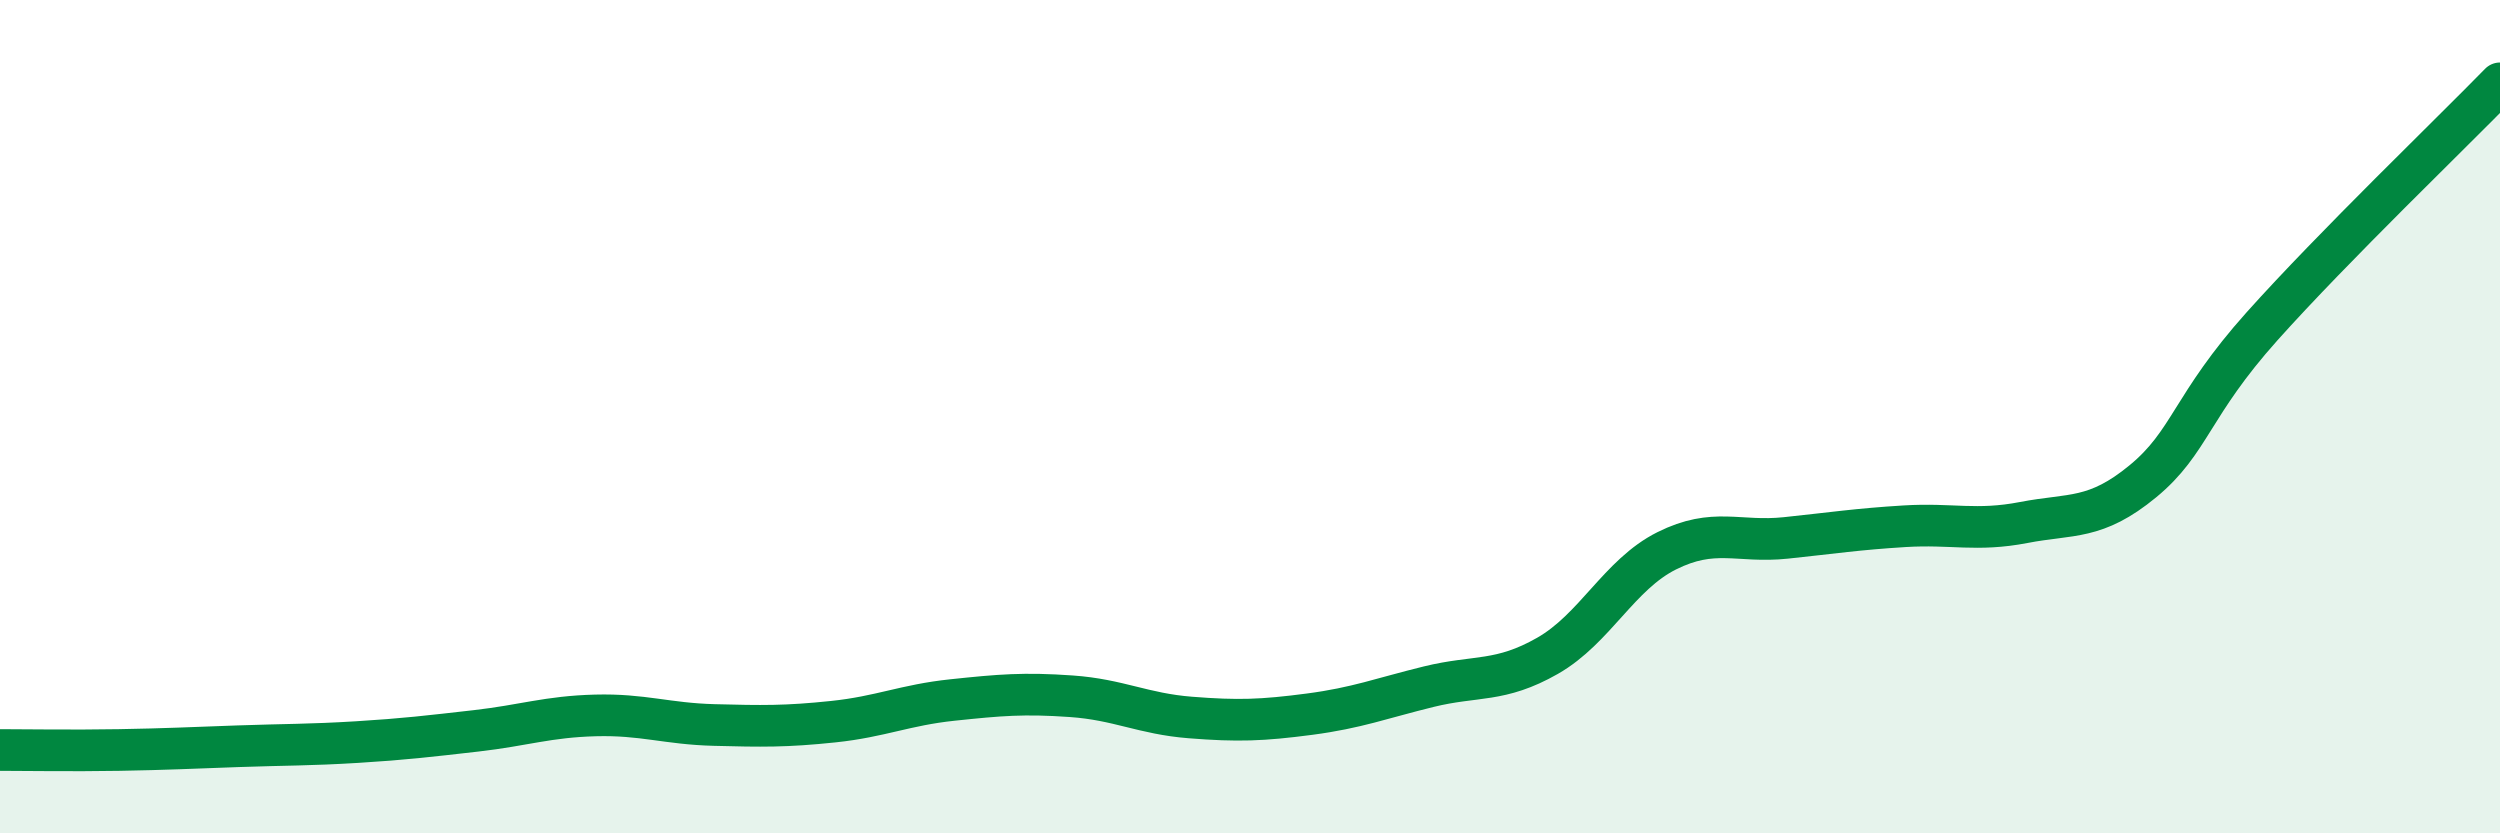
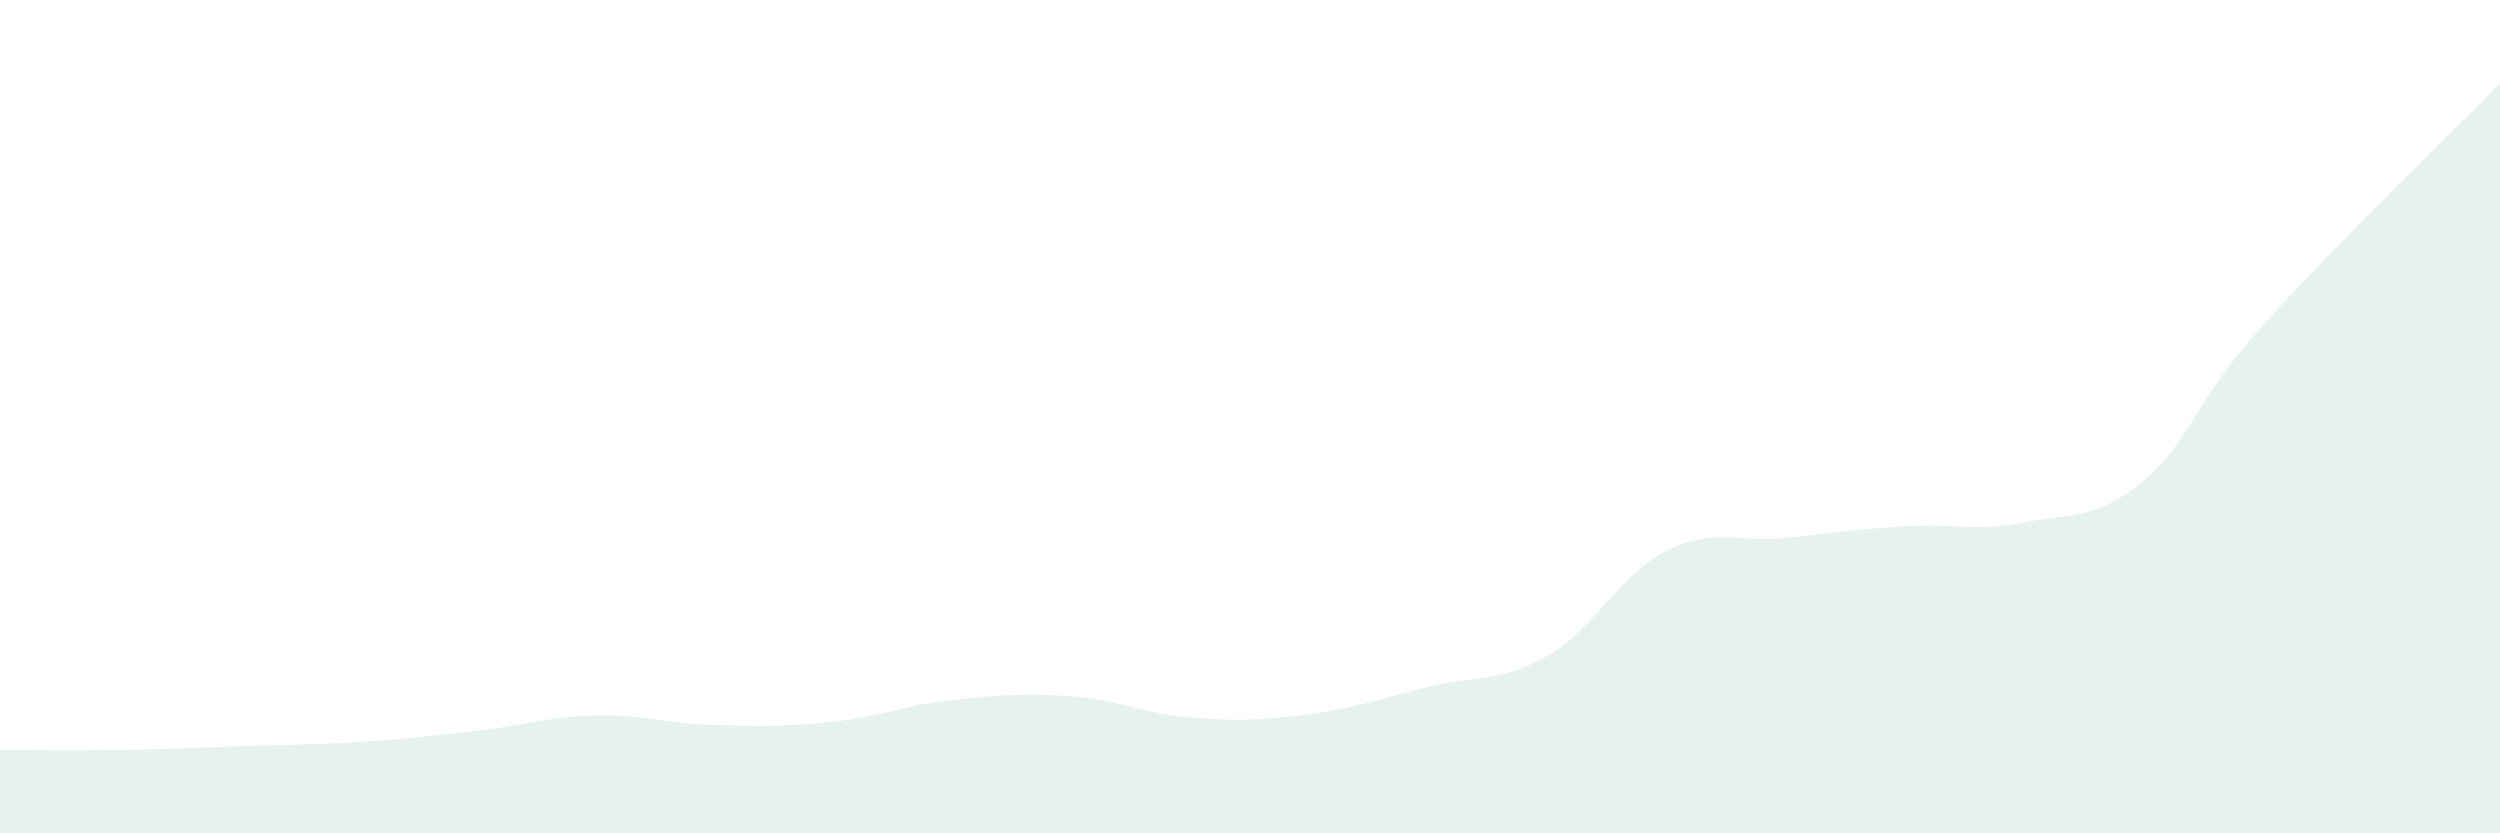
<svg xmlns="http://www.w3.org/2000/svg" width="60" height="20" viewBox="0 0 60 20">
  <path d="M 0,18 C 0.57,18 1.72,18.02 2.86,18 C 4,17.98 4.57,17.95 5.71,17.91 C 6.85,17.87 7.43,17.88 8.57,17.81 C 9.71,17.74 10.29,17.67 11.43,17.54 C 12.57,17.41 13.15,17.2 14.29,17.17 C 15.43,17.14 16,17.37 17.14,17.4 C 18.28,17.43 18.86,17.44 20,17.32 C 21.14,17.2 21.72,16.92 22.86,16.8 C 24,16.68 24.57,16.63 25.71,16.71 C 26.85,16.79 27.43,17.13 28.57,17.22 C 29.71,17.31 30.29,17.29 31.43,17.14 C 32.57,16.99 33.15,16.76 34.29,16.48 C 35.43,16.2 36,16.39 37.14,15.74 C 38.28,15.09 38.86,13.79 40,13.22 C 41.14,12.65 41.72,13.03 42.86,12.91 C 44,12.79 44.57,12.7 45.71,12.63 C 46.85,12.56 47.43,12.76 48.57,12.54 C 49.71,12.32 50.29,12.49 51.43,11.55 C 52.57,10.61 52.58,9.74 54.29,7.83 C 56,5.92 58.86,3.17 60,2L60 20L0 20Z" fill="#008740" opacity="0.1" stroke-linecap="round" stroke-linejoin="round" />
-   <path d="M 0,18 C 0.57,18 1.72,18.02 2.86,18 C 4,17.98 4.57,17.95 5.71,17.91 C 6.85,17.87 7.43,17.88 8.57,17.81 C 9.71,17.74 10.29,17.67 11.43,17.54 C 12.57,17.41 13.15,17.2 14.29,17.17 C 15.43,17.14 16,17.37 17.14,17.4 C 18.28,17.43 18.86,17.44 20,17.32 C 21.14,17.2 21.72,16.92 22.86,16.8 C 24,16.68 24.57,16.63 25.71,16.71 C 26.85,16.79 27.43,17.13 28.57,17.22 C 29.71,17.31 30.29,17.29 31.43,17.14 C 32.57,16.99 33.15,16.76 34.29,16.48 C 35.43,16.2 36,16.39 37.14,15.74 C 38.28,15.09 38.86,13.79 40,13.22 C 41.14,12.65 41.72,13.03 42.86,12.91 C 44,12.79 44.57,12.7 45.71,12.63 C 46.85,12.56 47.43,12.76 48.57,12.54 C 49.71,12.32 50.29,12.49 51.43,11.55 C 52.57,10.61 52.58,9.74 54.29,7.83 C 56,5.92 58.86,3.17 60,2" stroke="#008740" stroke-width="1" fill="none" stroke-linecap="round" stroke-linejoin="round" />
</svg>